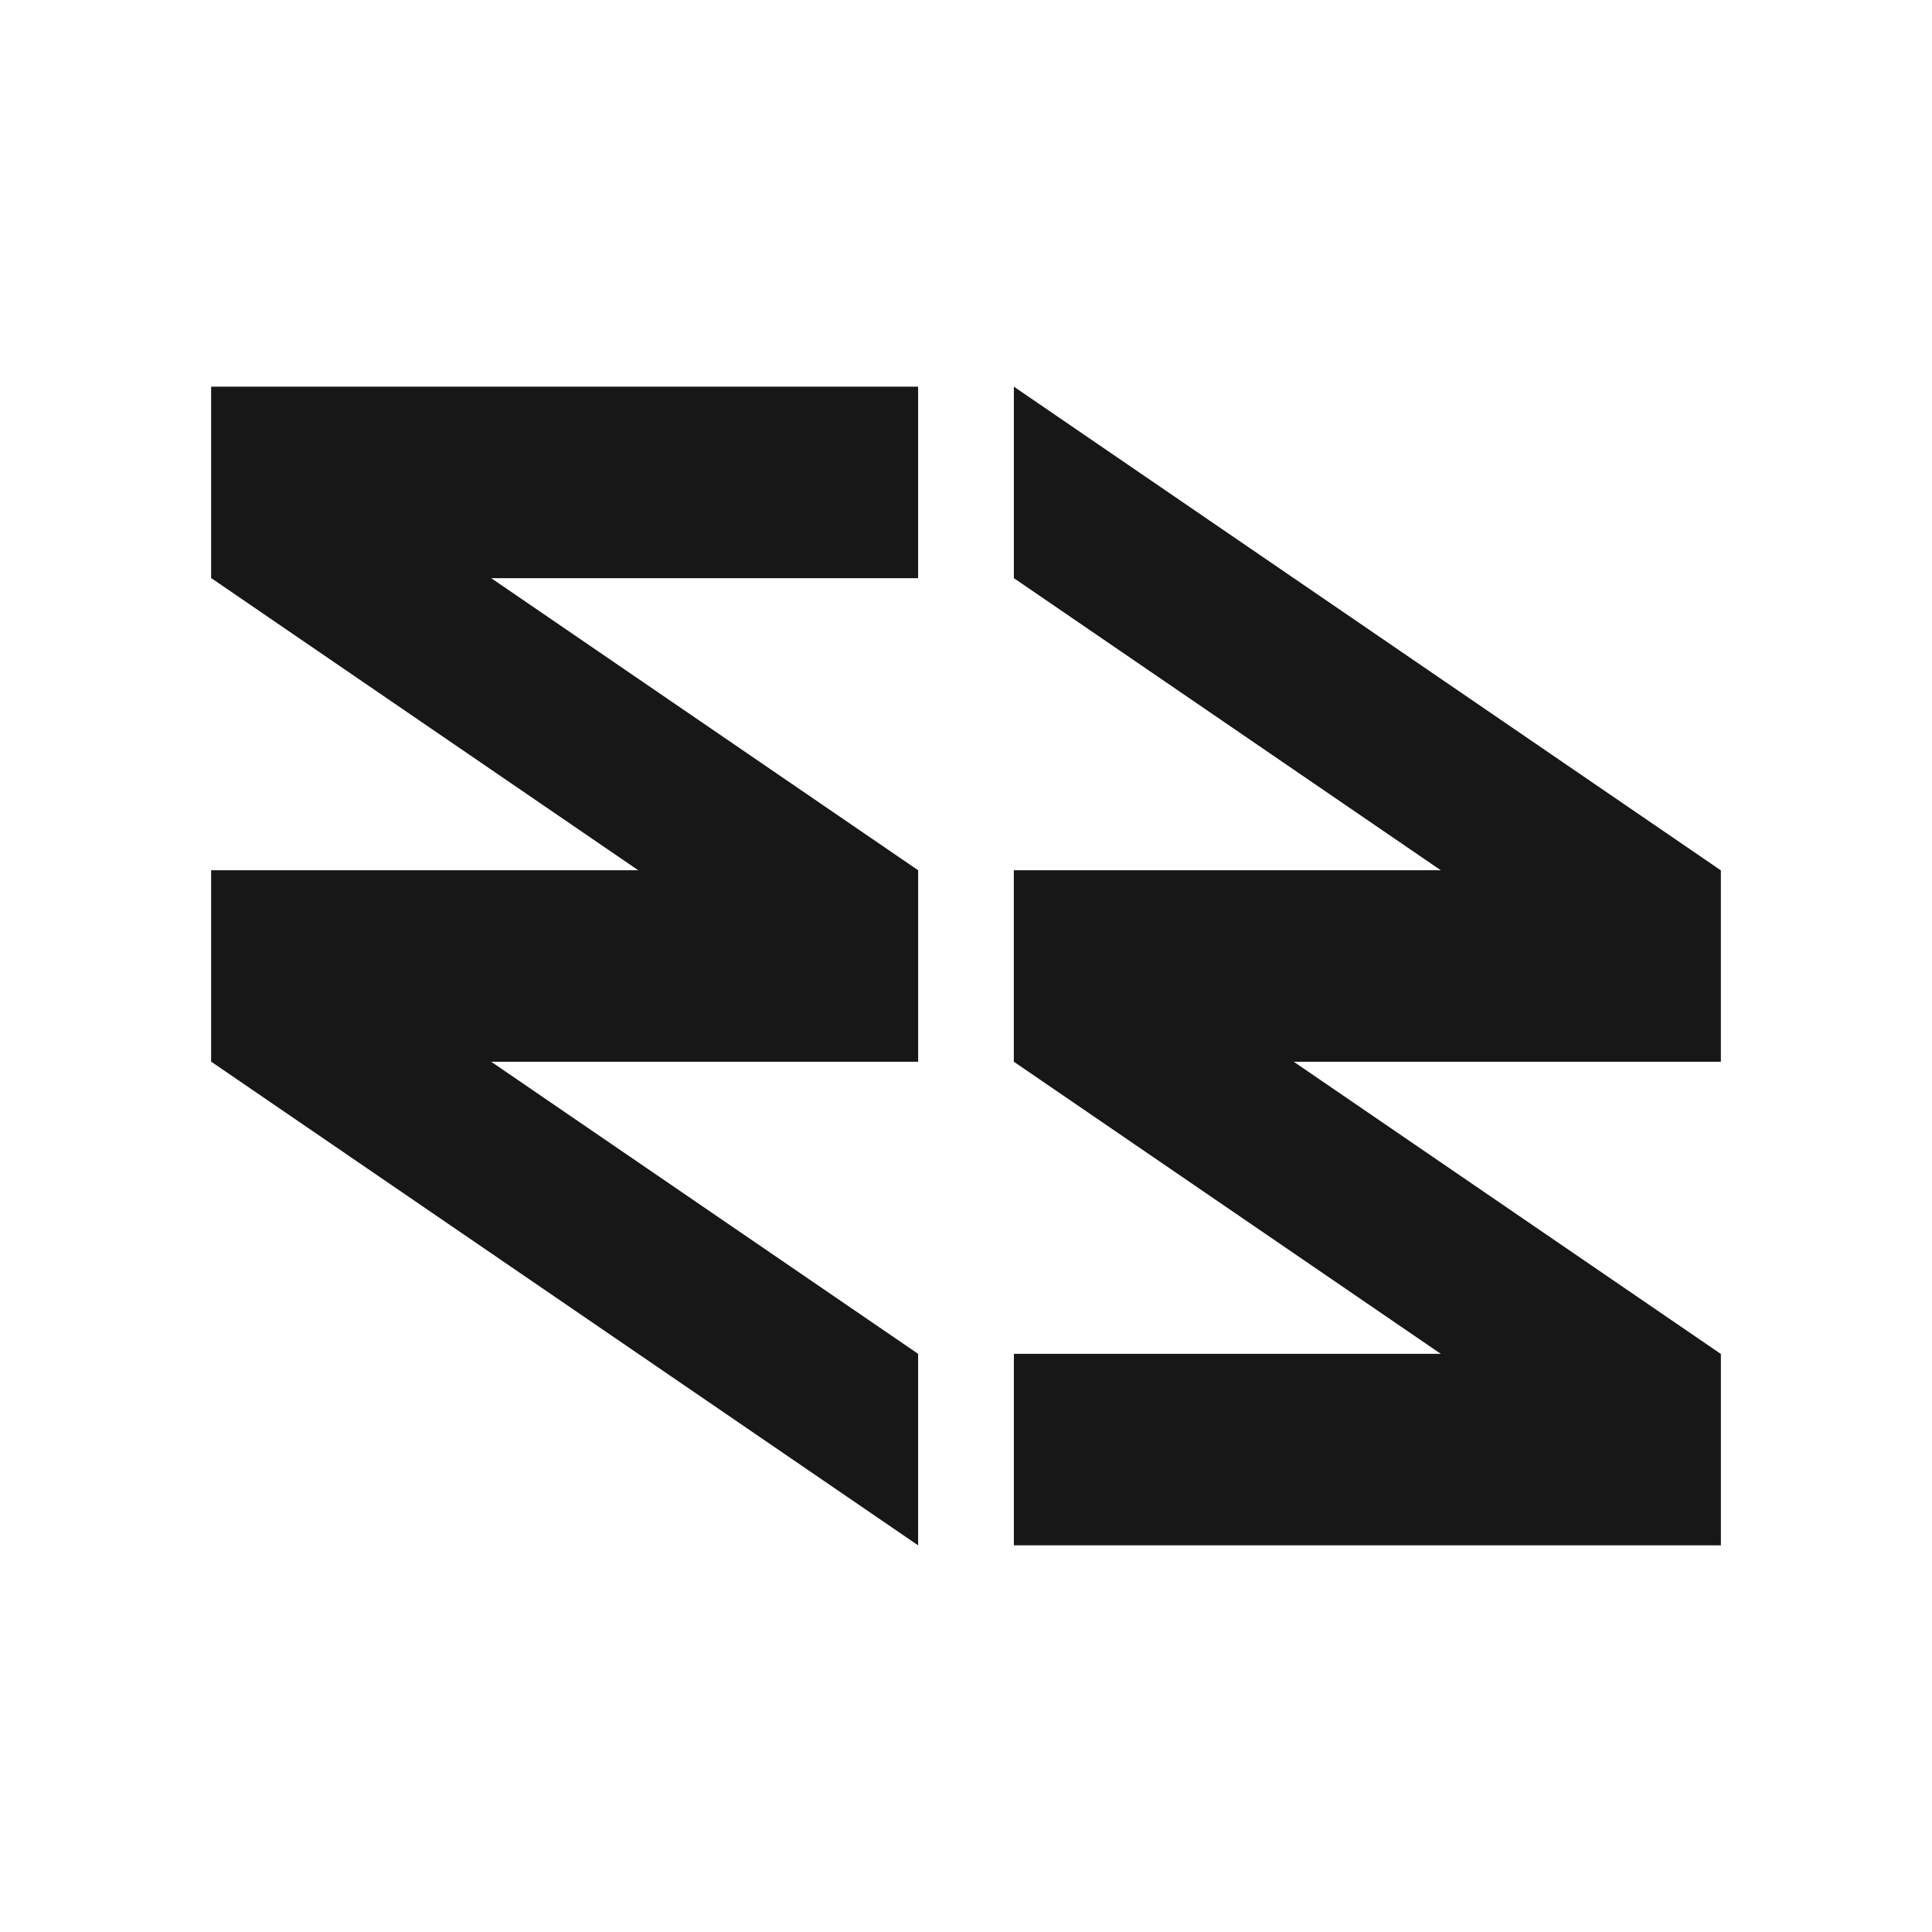
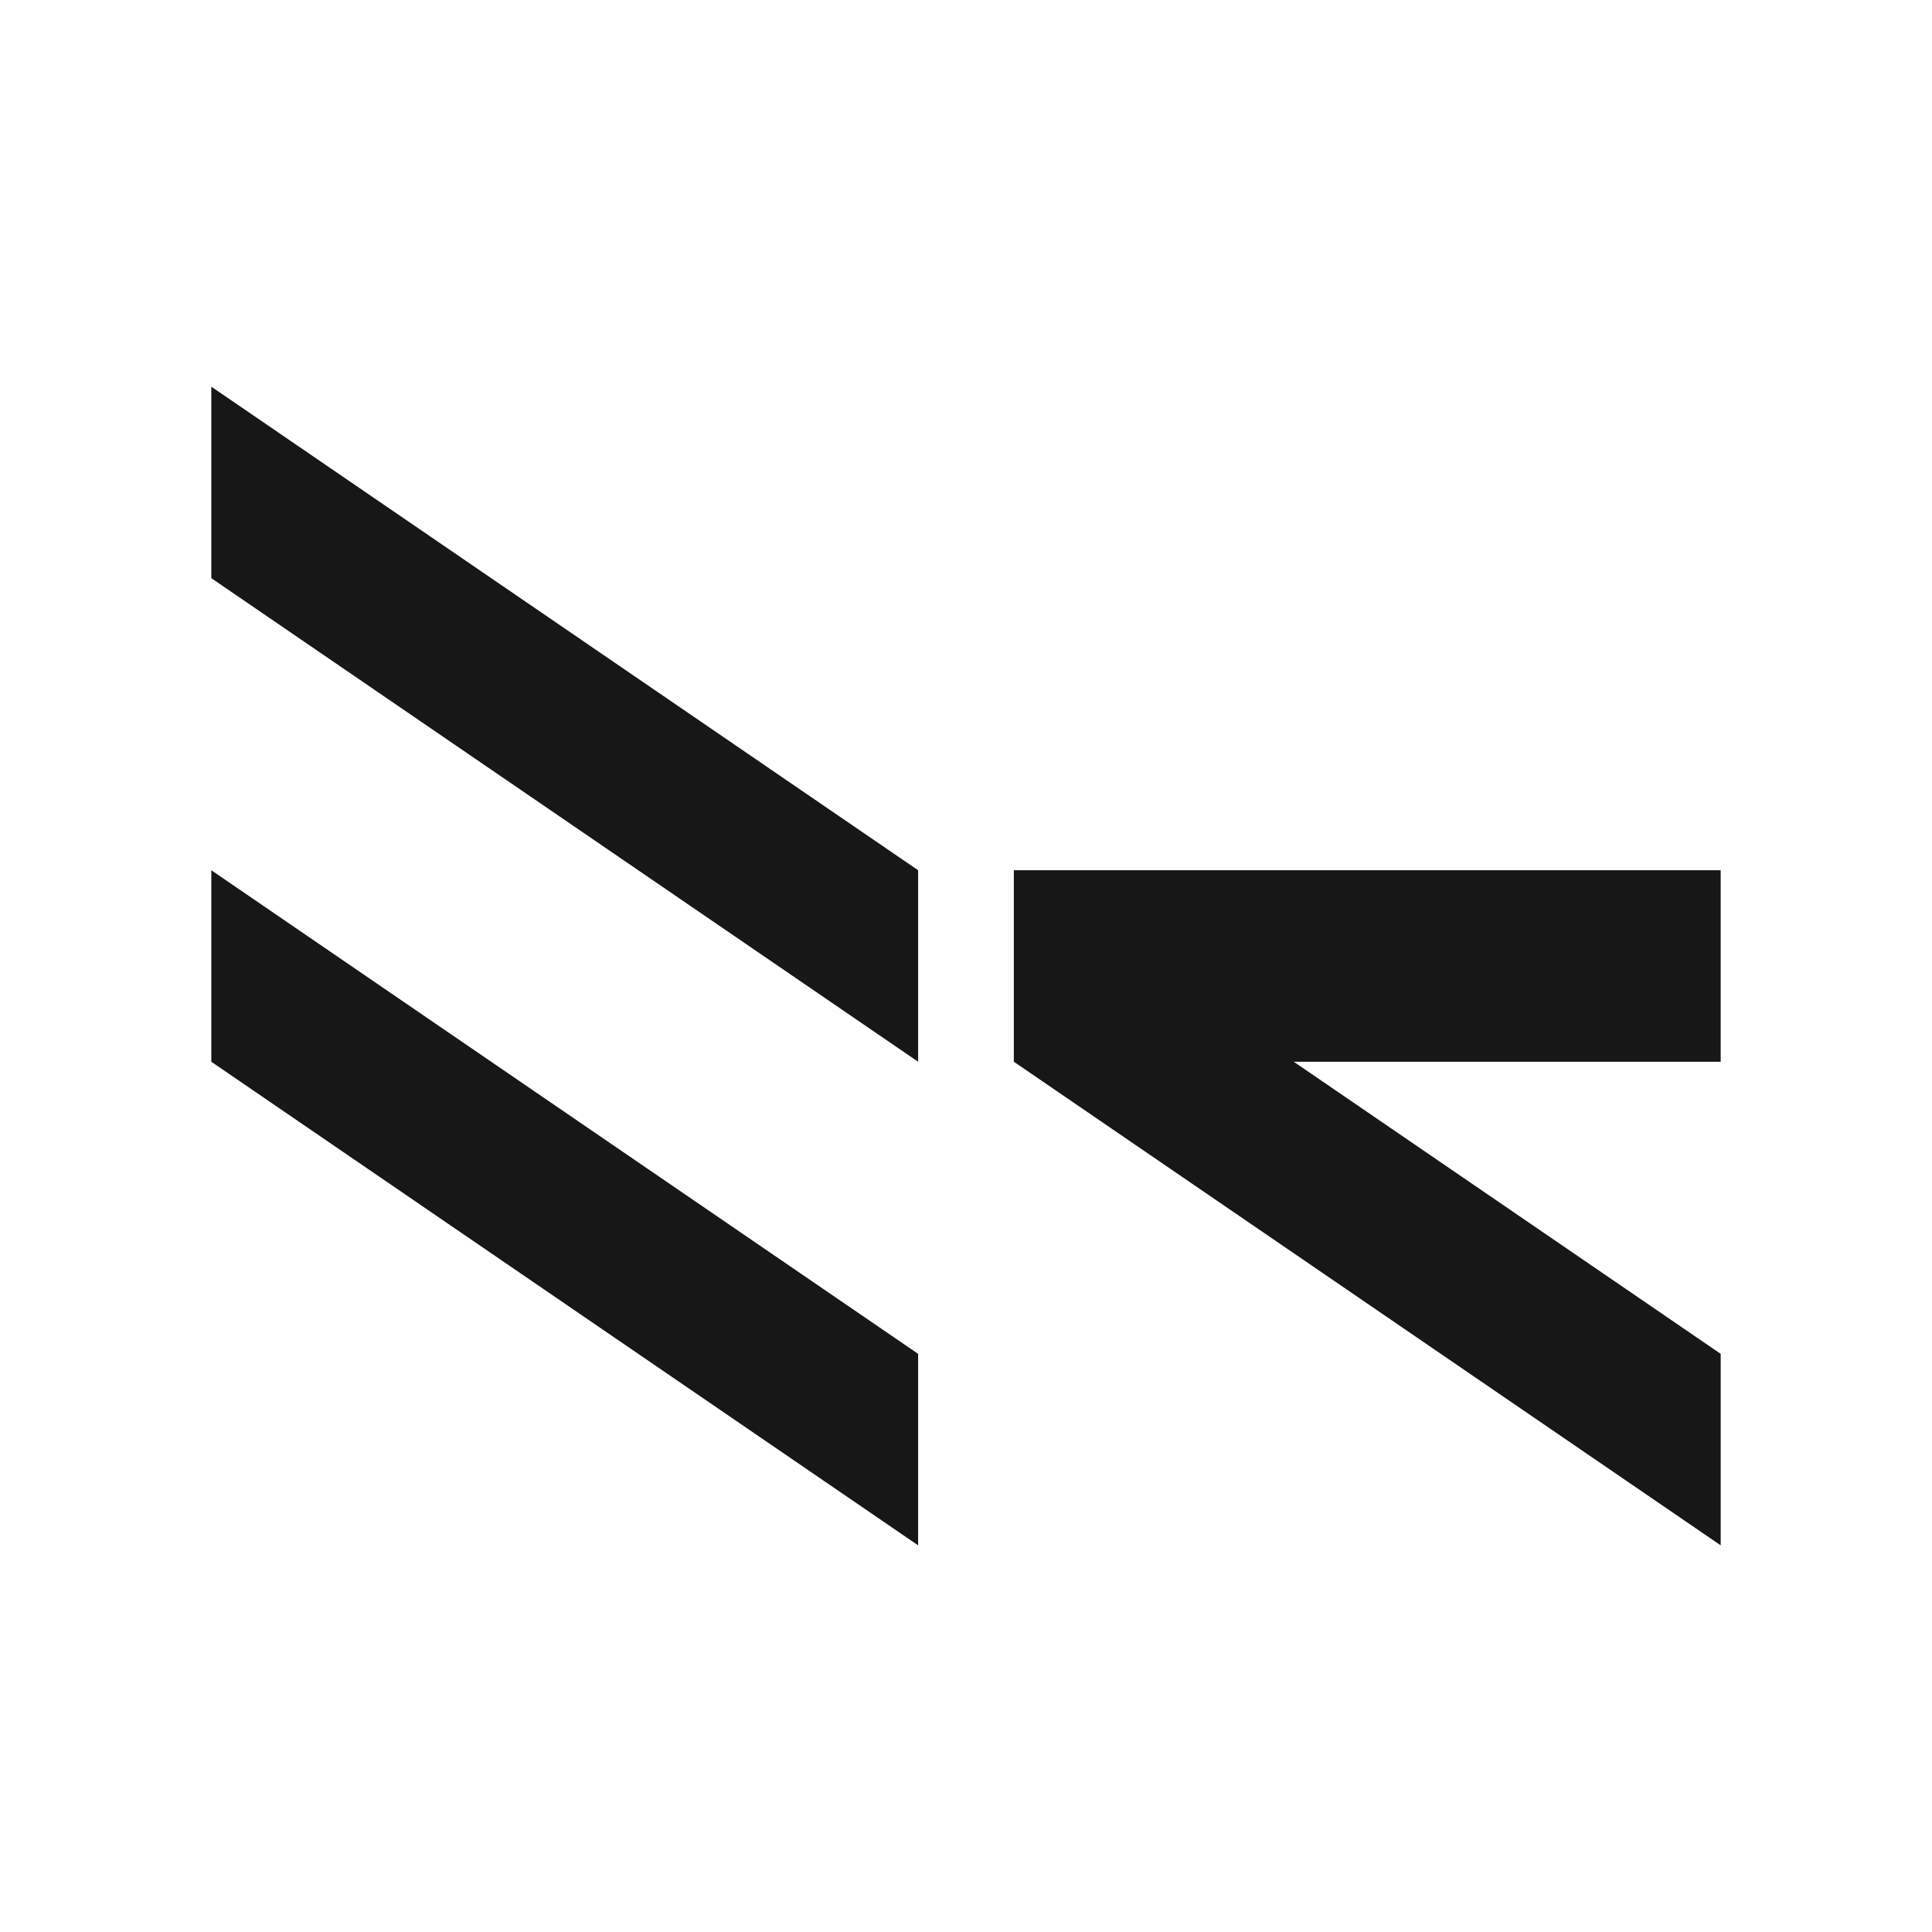
<svg xmlns="http://www.w3.org/2000/svg" id="Layer_1" data-name="Layer 1" viewBox="0 0 1920 1920">
  <defs>
    <style>      .cls-1 {        fill: #171717;        stroke-width: 0px;      }    </style>
  </defs>
  <g>
-     <rect class="cls-1" x="466.06" y="608.79" width="190.31" height="702.42" transform="translate(-398.79 1521.22) rotate(-90)" />
-     <rect class="cls-1" x="466.05" y="128.21" width="190.31" height="702.42" transform="translate(81.79 1040.63) rotate(-90)" />
    <polygon class="cls-1" points="210 574.57 210 384.26 912.42 864.84 912.42 1055.15 210 574.57" />
    <polygon class="cls-1" points="210 1055.16 210 864.84 912.42 1345.43 912.42 1535.74 210 1055.16" />
  </g>
  <g>
    <rect class="cls-1" x="1263.63" y="608.79" width="190.31" height="702.42" transform="translate(2318.78 -398.79) rotate(90)" />
-     <rect class="cls-1" x="1263.63" y="1089.37" width="190.31" height="702.42" transform="translate(2799.37 81.79) rotate(90)" />
    <polygon class="cls-1" points="1710 1345.43 1710 1535.74 1007.58 1055.16 1007.58 864.85 1710 1345.43" />
-     <polygon class="cls-1" points="1710 864.84 1710 1055.16 1007.58 574.57 1007.58 384.26 1710 864.84" />
  </g>
</svg>